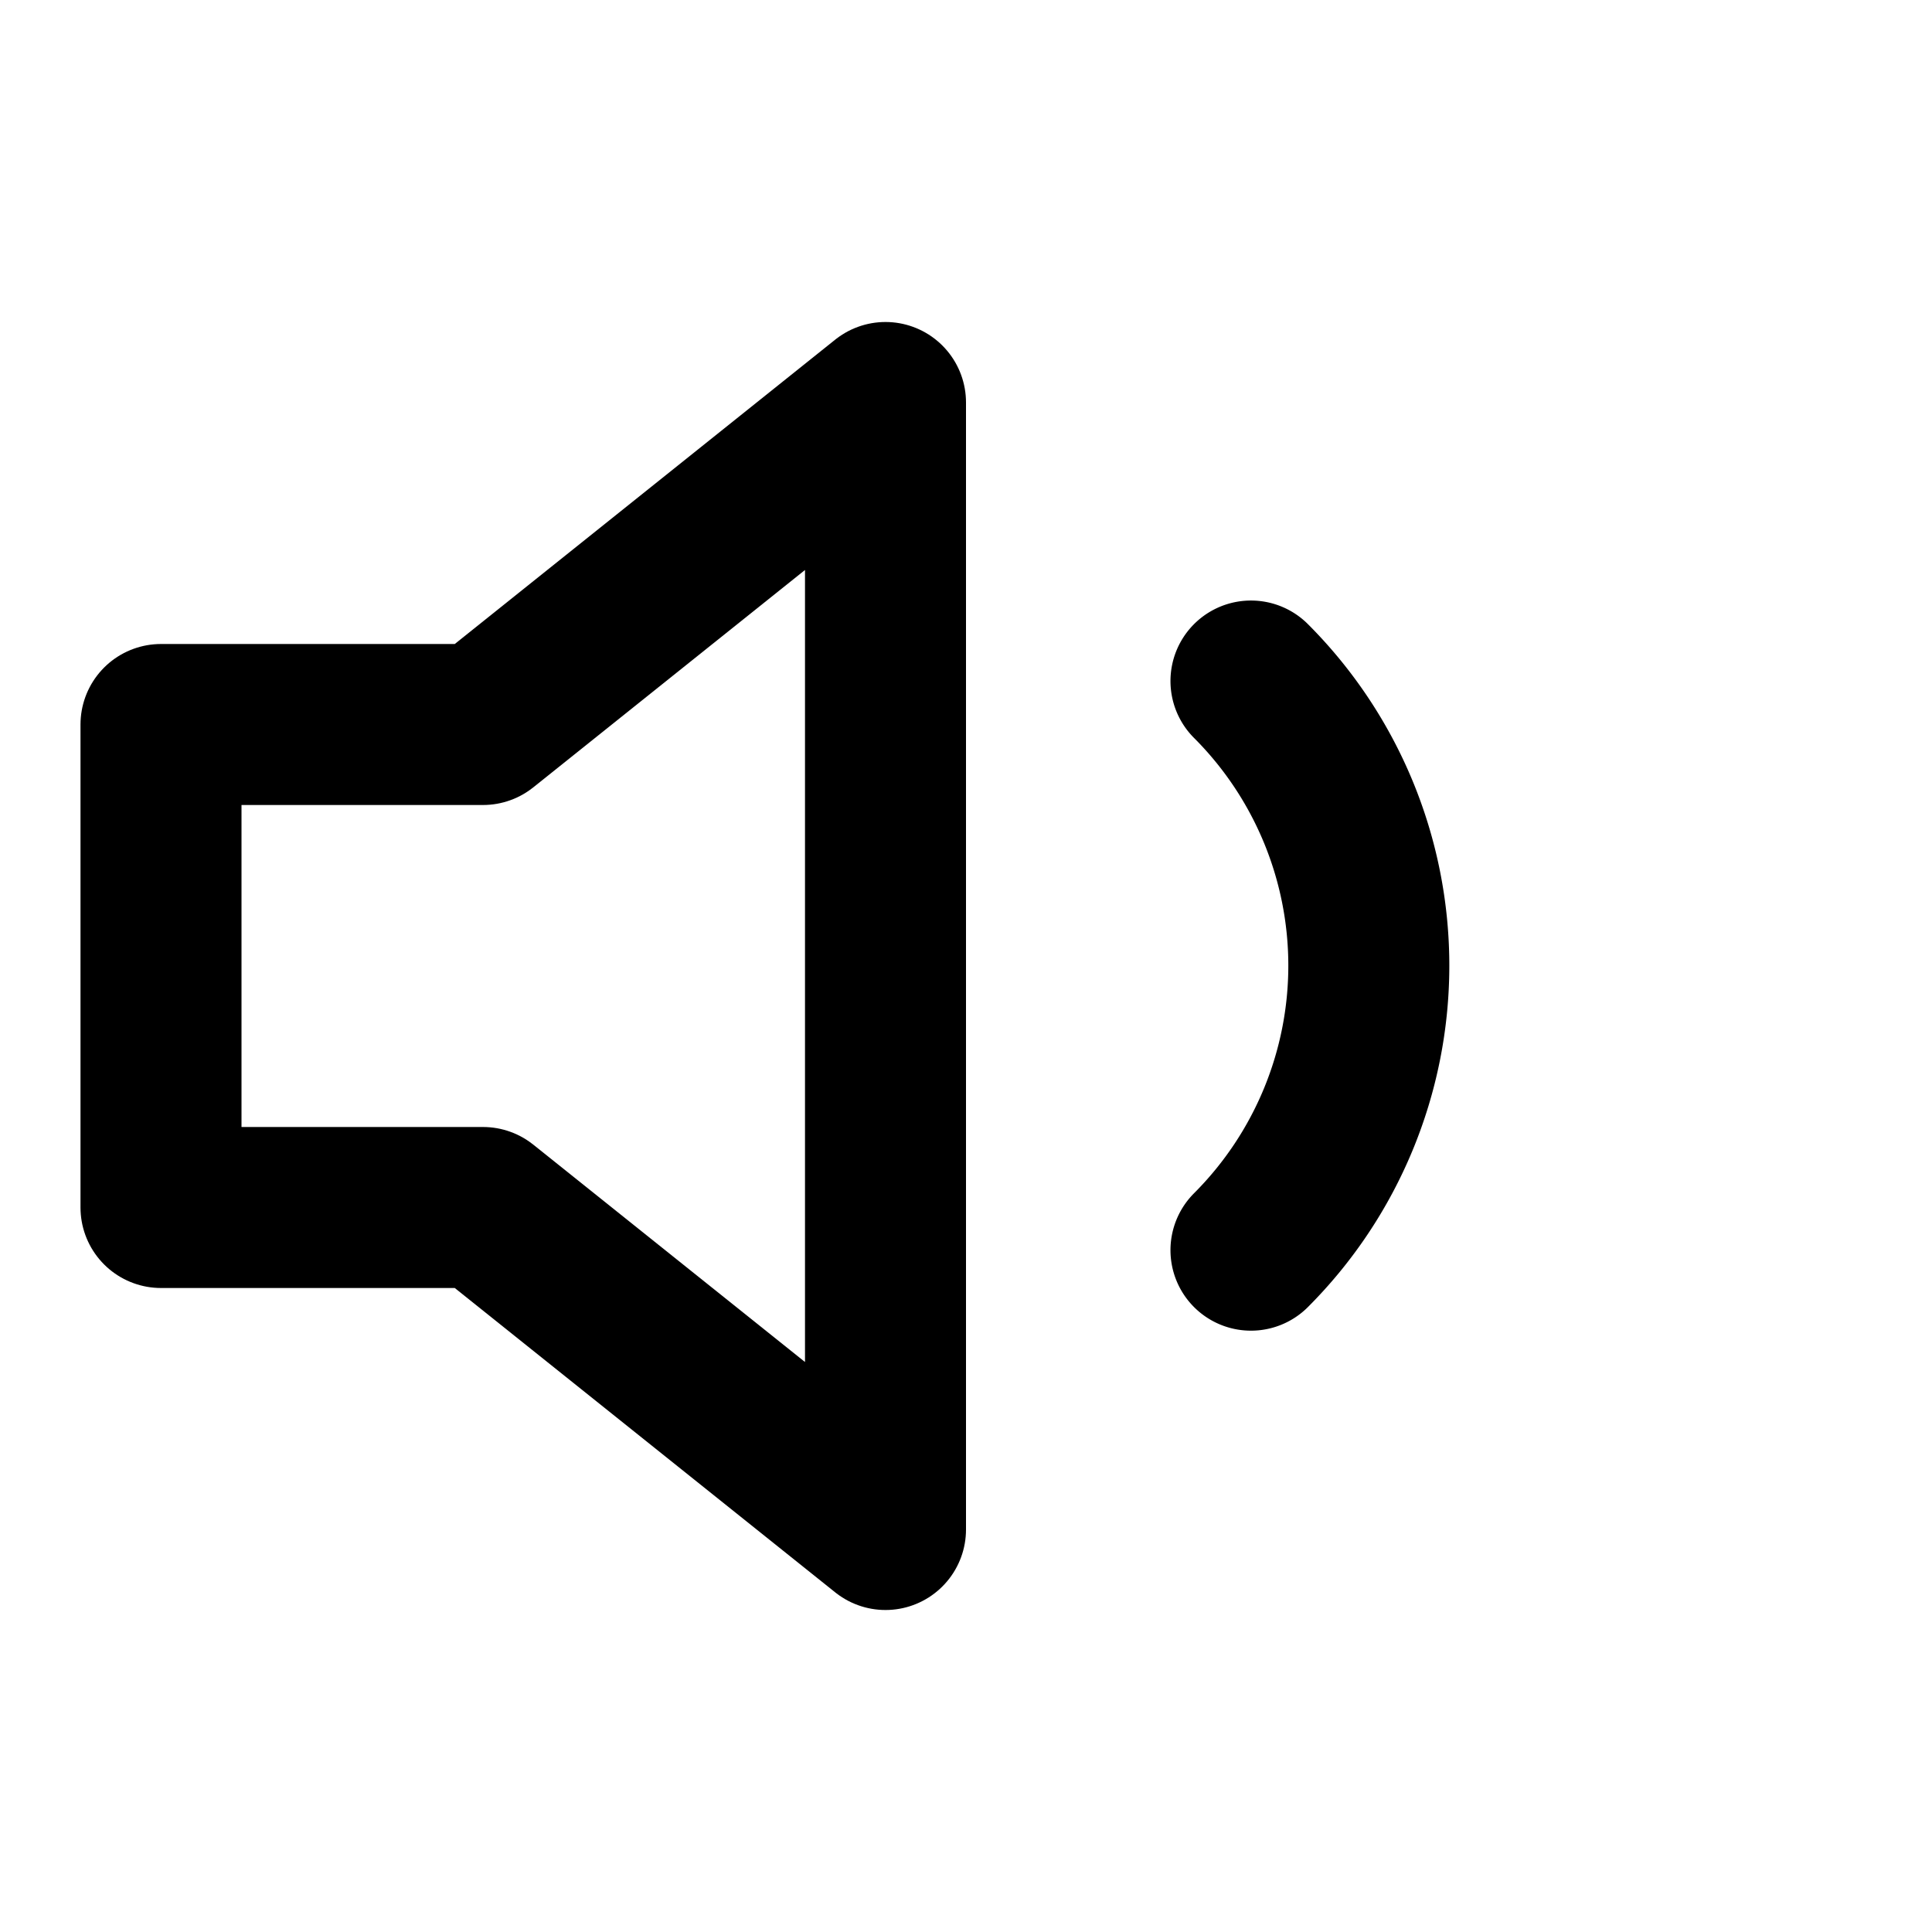
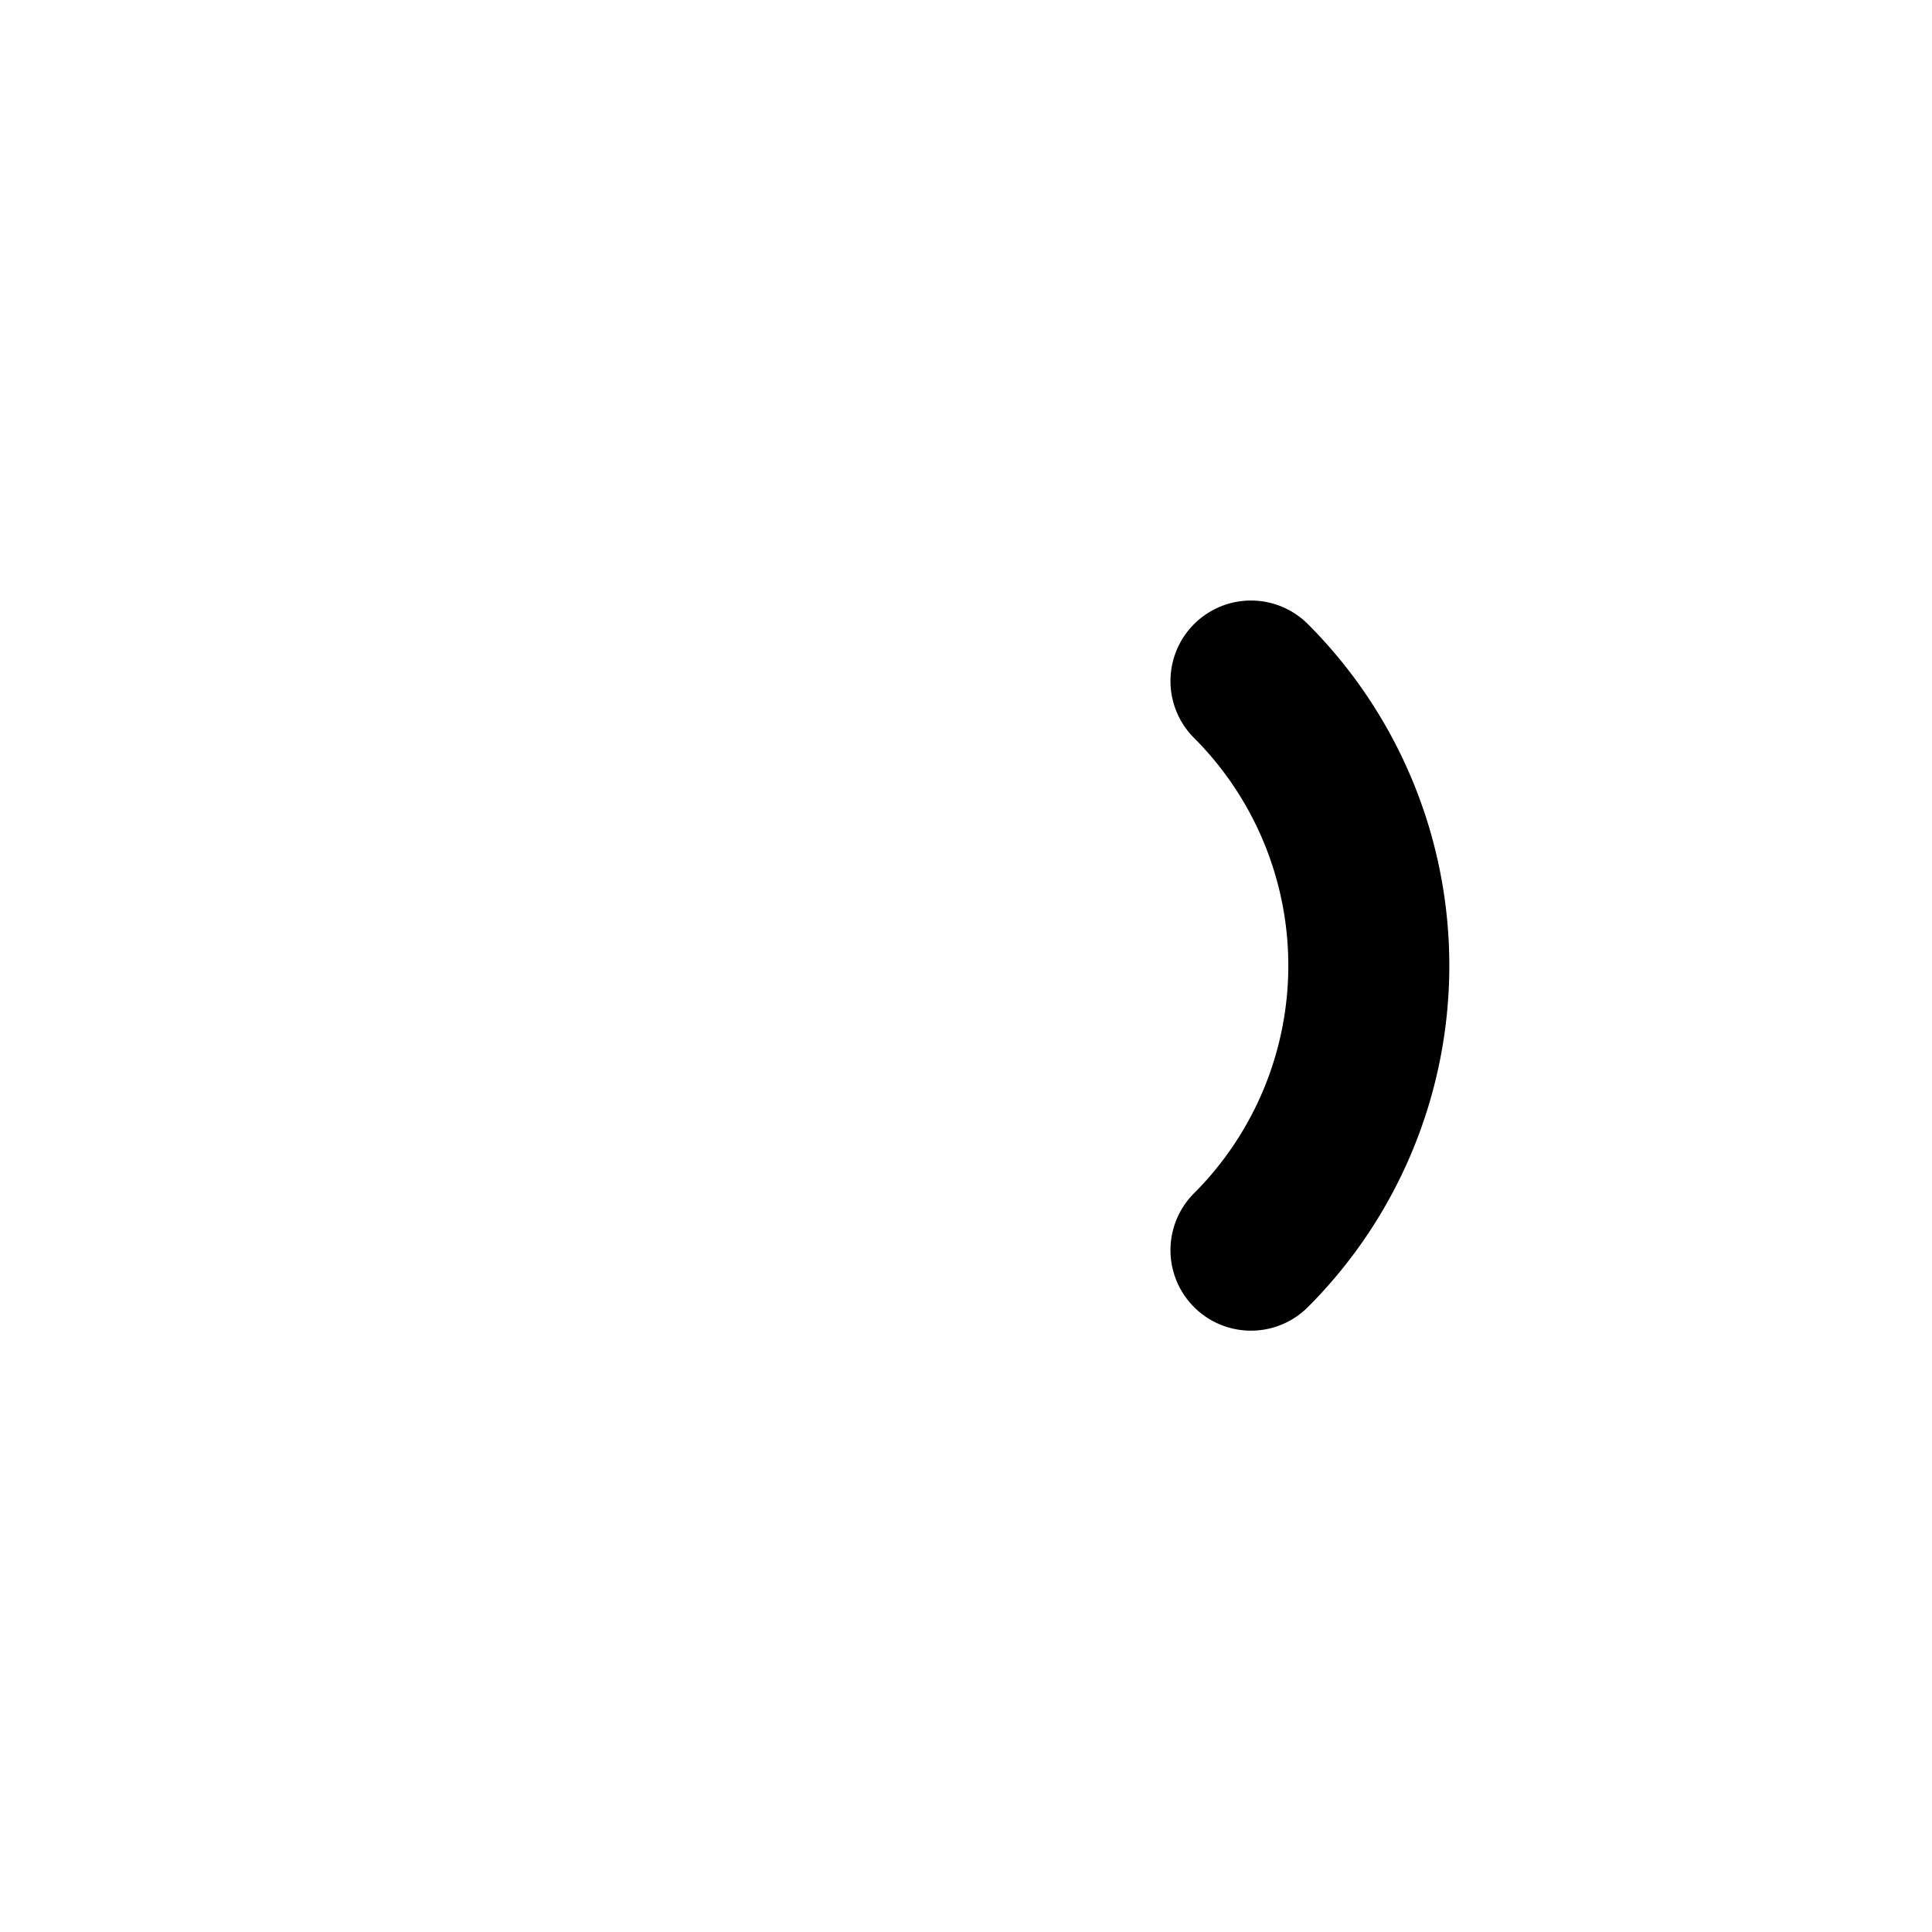
<svg xmlns="http://www.w3.org/2000/svg" width="24" height="24" fill="none" stroke="currentColor" stroke-linecap="round" stroke-linejoin="round" stroke-width="2" viewBox="0 0 24 24" shape-rendering="geometricPrecision">
-   <polygon points="11 5 6 9 2 9 2 15 6 15 11 19" />
  <path d="m15.54 8.46a5 5 0 0 1 0 7.07" />
</svg>